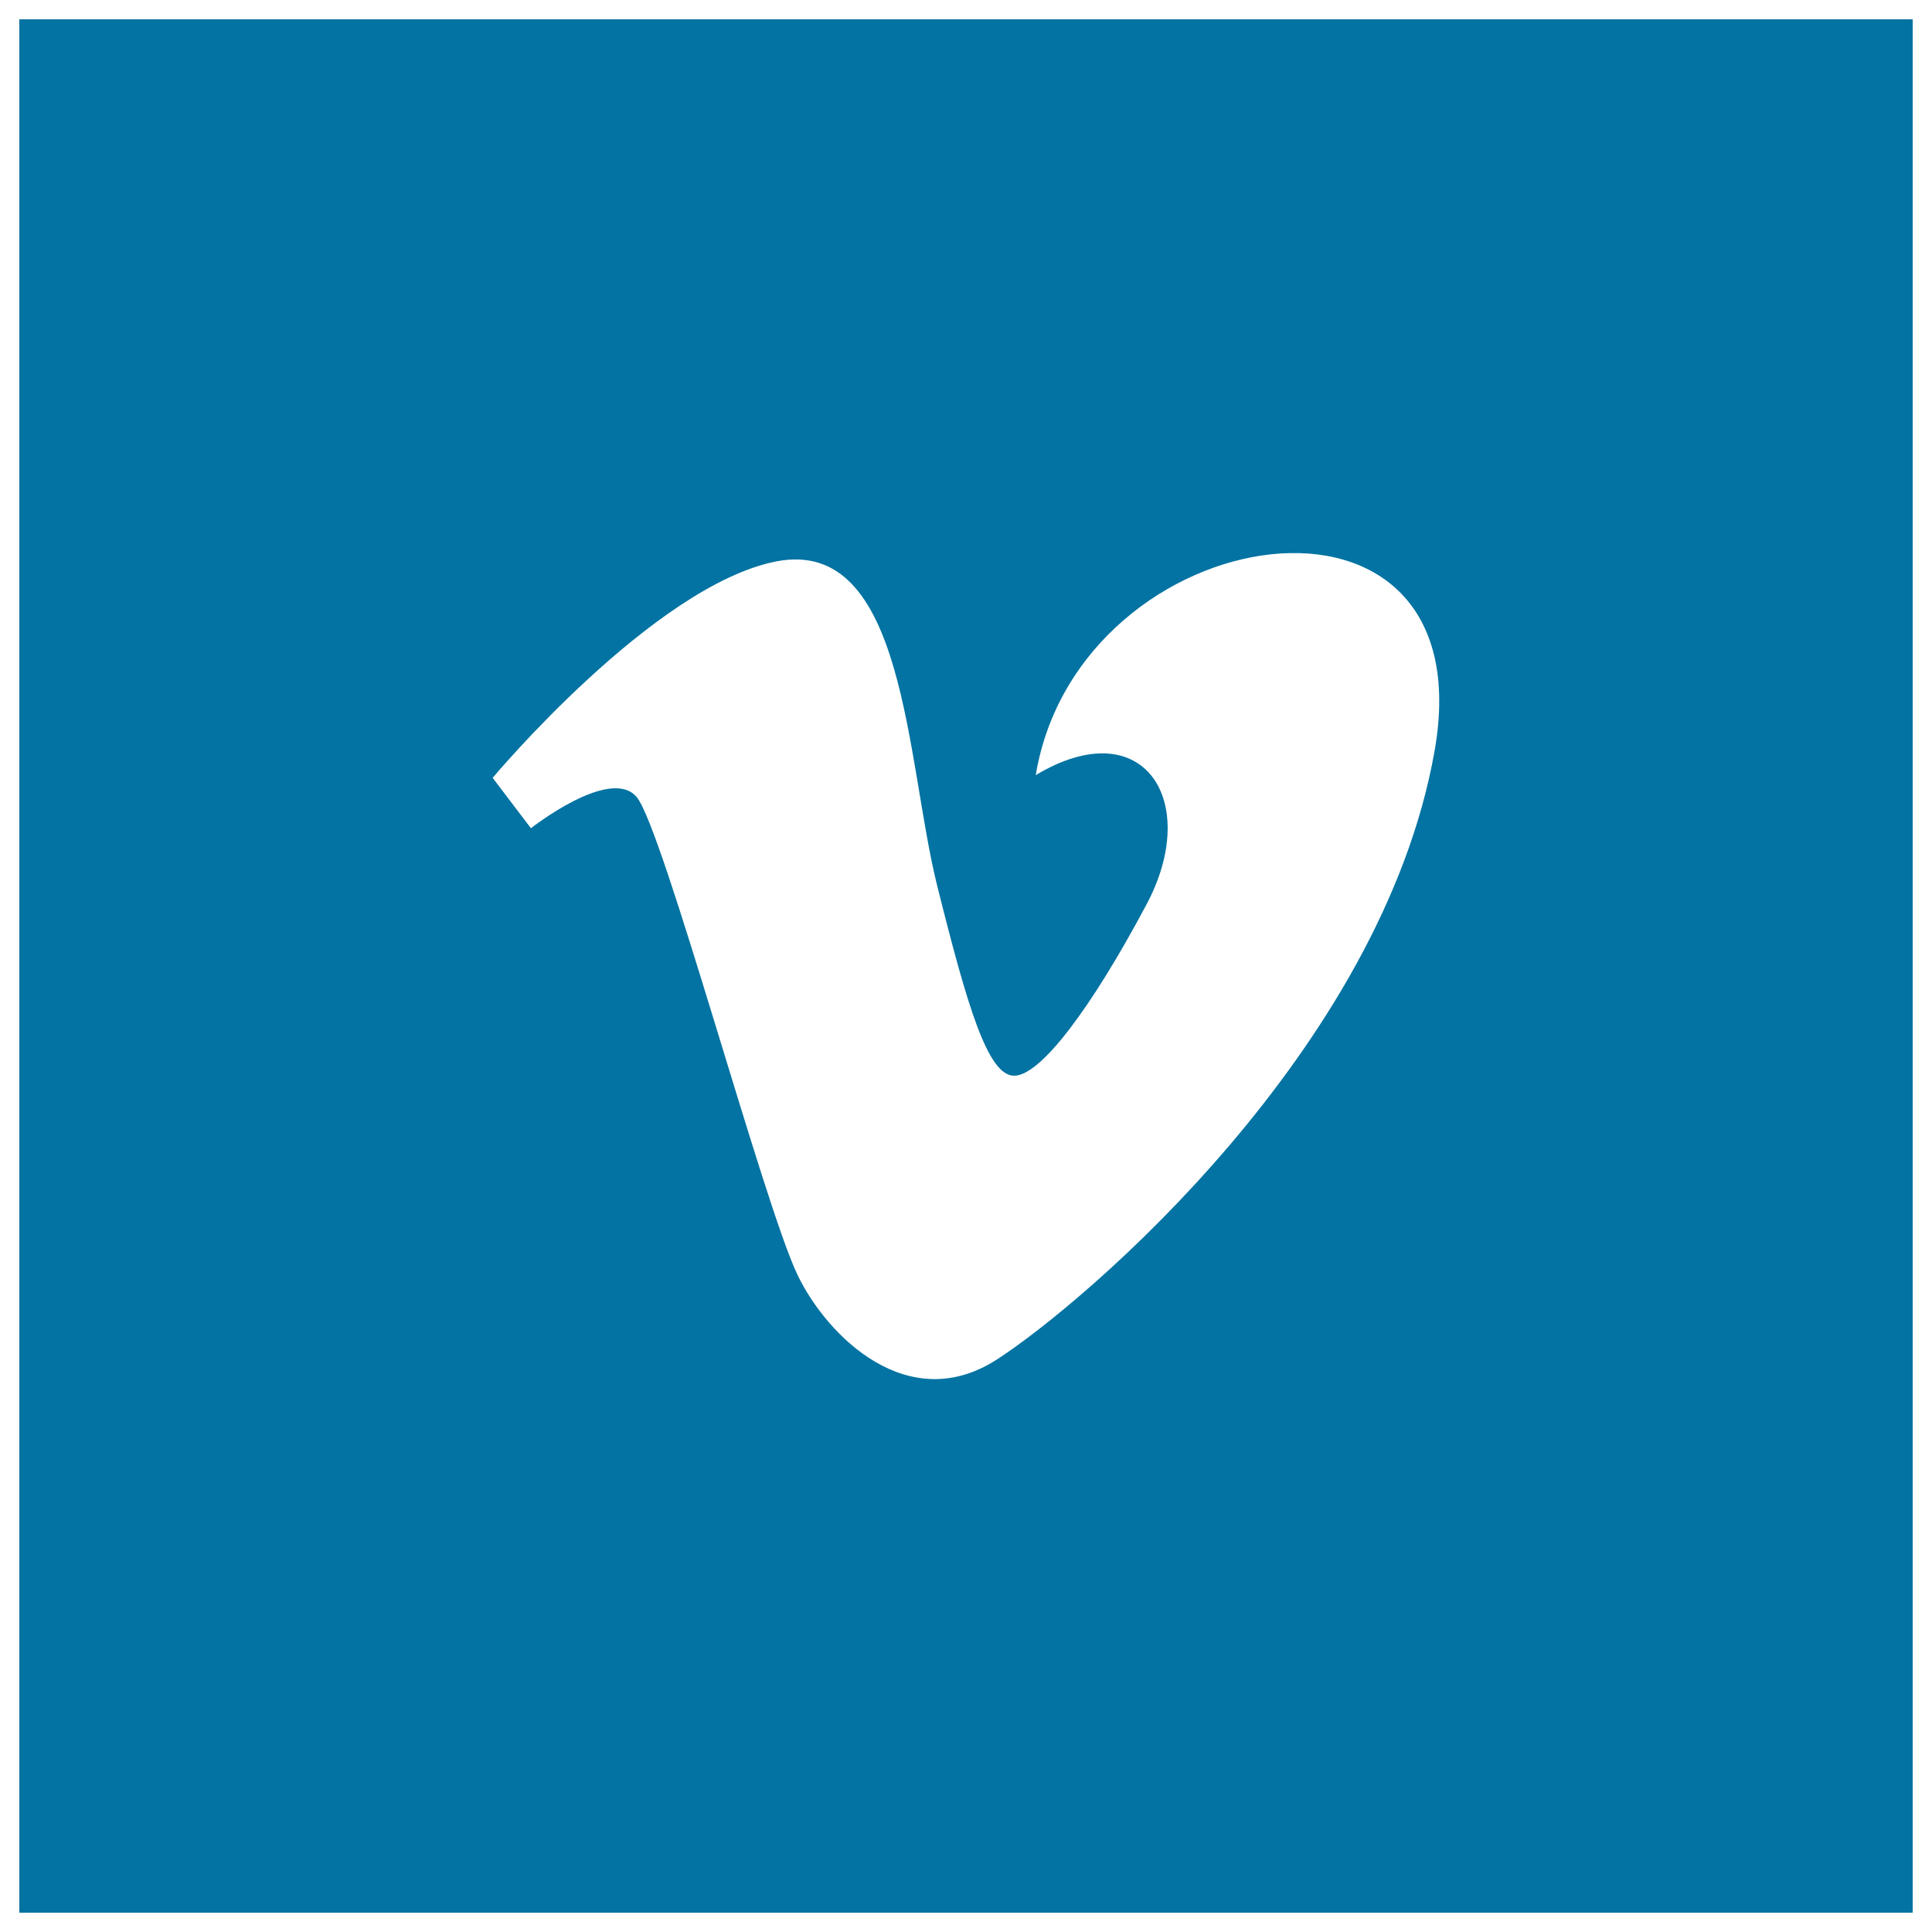
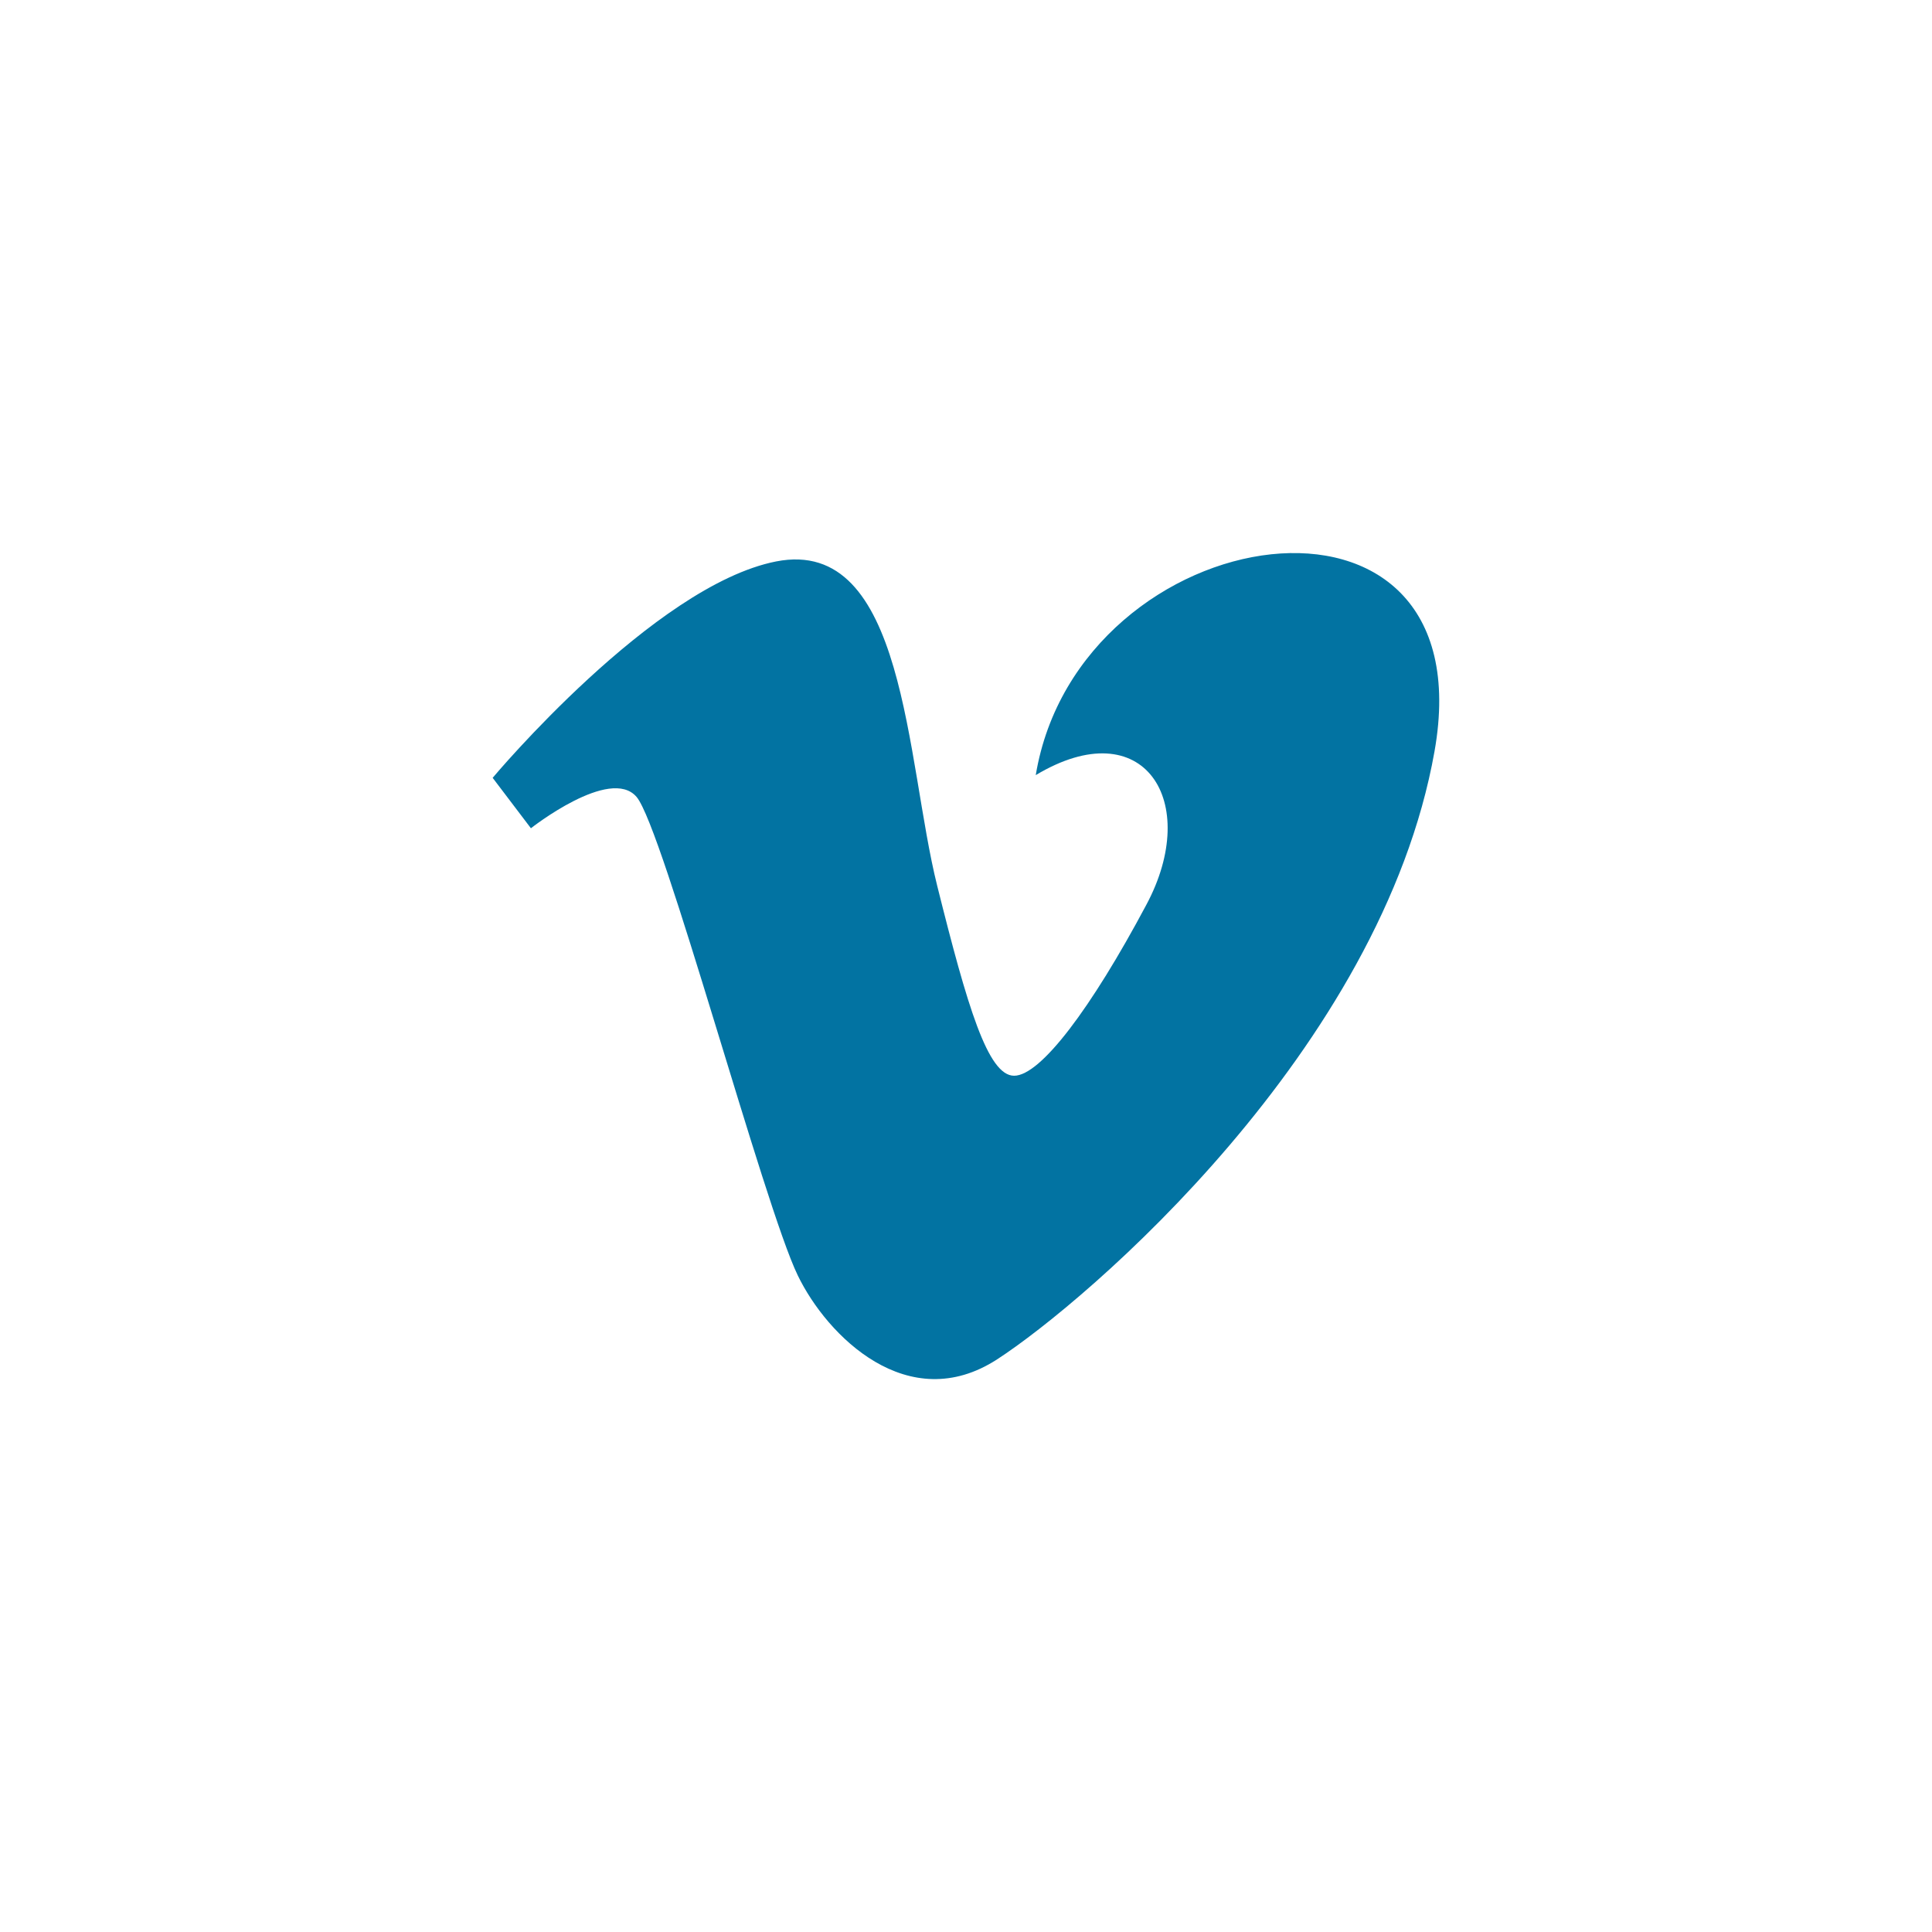
<svg xmlns="http://www.w3.org/2000/svg" viewBox="0 0 1000 1000" style="fill:#0273a2">
  <title>Vimeo Logo In A Square SVG icon</title>
  <g>
-     <path d="M10,10v980h980V10H10z M742.5,388.9c-27.4,154.3-180.3,284.8-226.4,314.7c-46,29.8-88-12-103.2-43.5c-17.5-36.1-69.7-231.4-83.4-247.6c-13.7-16.1-54.7,16.2-54.7,16.2L255,402.6c0,0,83.3-99.5,146.7-112c67.2-13.2,67.2,103.3,83.4,167.9c15.6,62.5,26.2,98.3,39.8,98.3c13.7,0,39.9-34.9,68.4-88.4c28.7-53.5-1.2-100.8-57.2-67.2C558.4,267,769.9,234.7,742.5,388.9z" />
+     <path d="M10,10v980h980H10z M742.5,388.9c-27.4,154.3-180.3,284.8-226.4,314.7c-46,29.8-88-12-103.2-43.5c-17.5-36.1-69.7-231.4-83.4-247.6c-13.7-16.1-54.7,16.2-54.7,16.2L255,402.6c0,0,83.3-99.5,146.7-112c67.2-13.2,67.2,103.3,83.4,167.9c15.6,62.5,26.2,98.3,39.8,98.3c13.7,0,39.9-34.9,68.4-88.4c28.7-53.5-1.2-100.8-57.2-67.2C558.4,267,769.9,234.7,742.5,388.9z" />
  </g>
</svg>